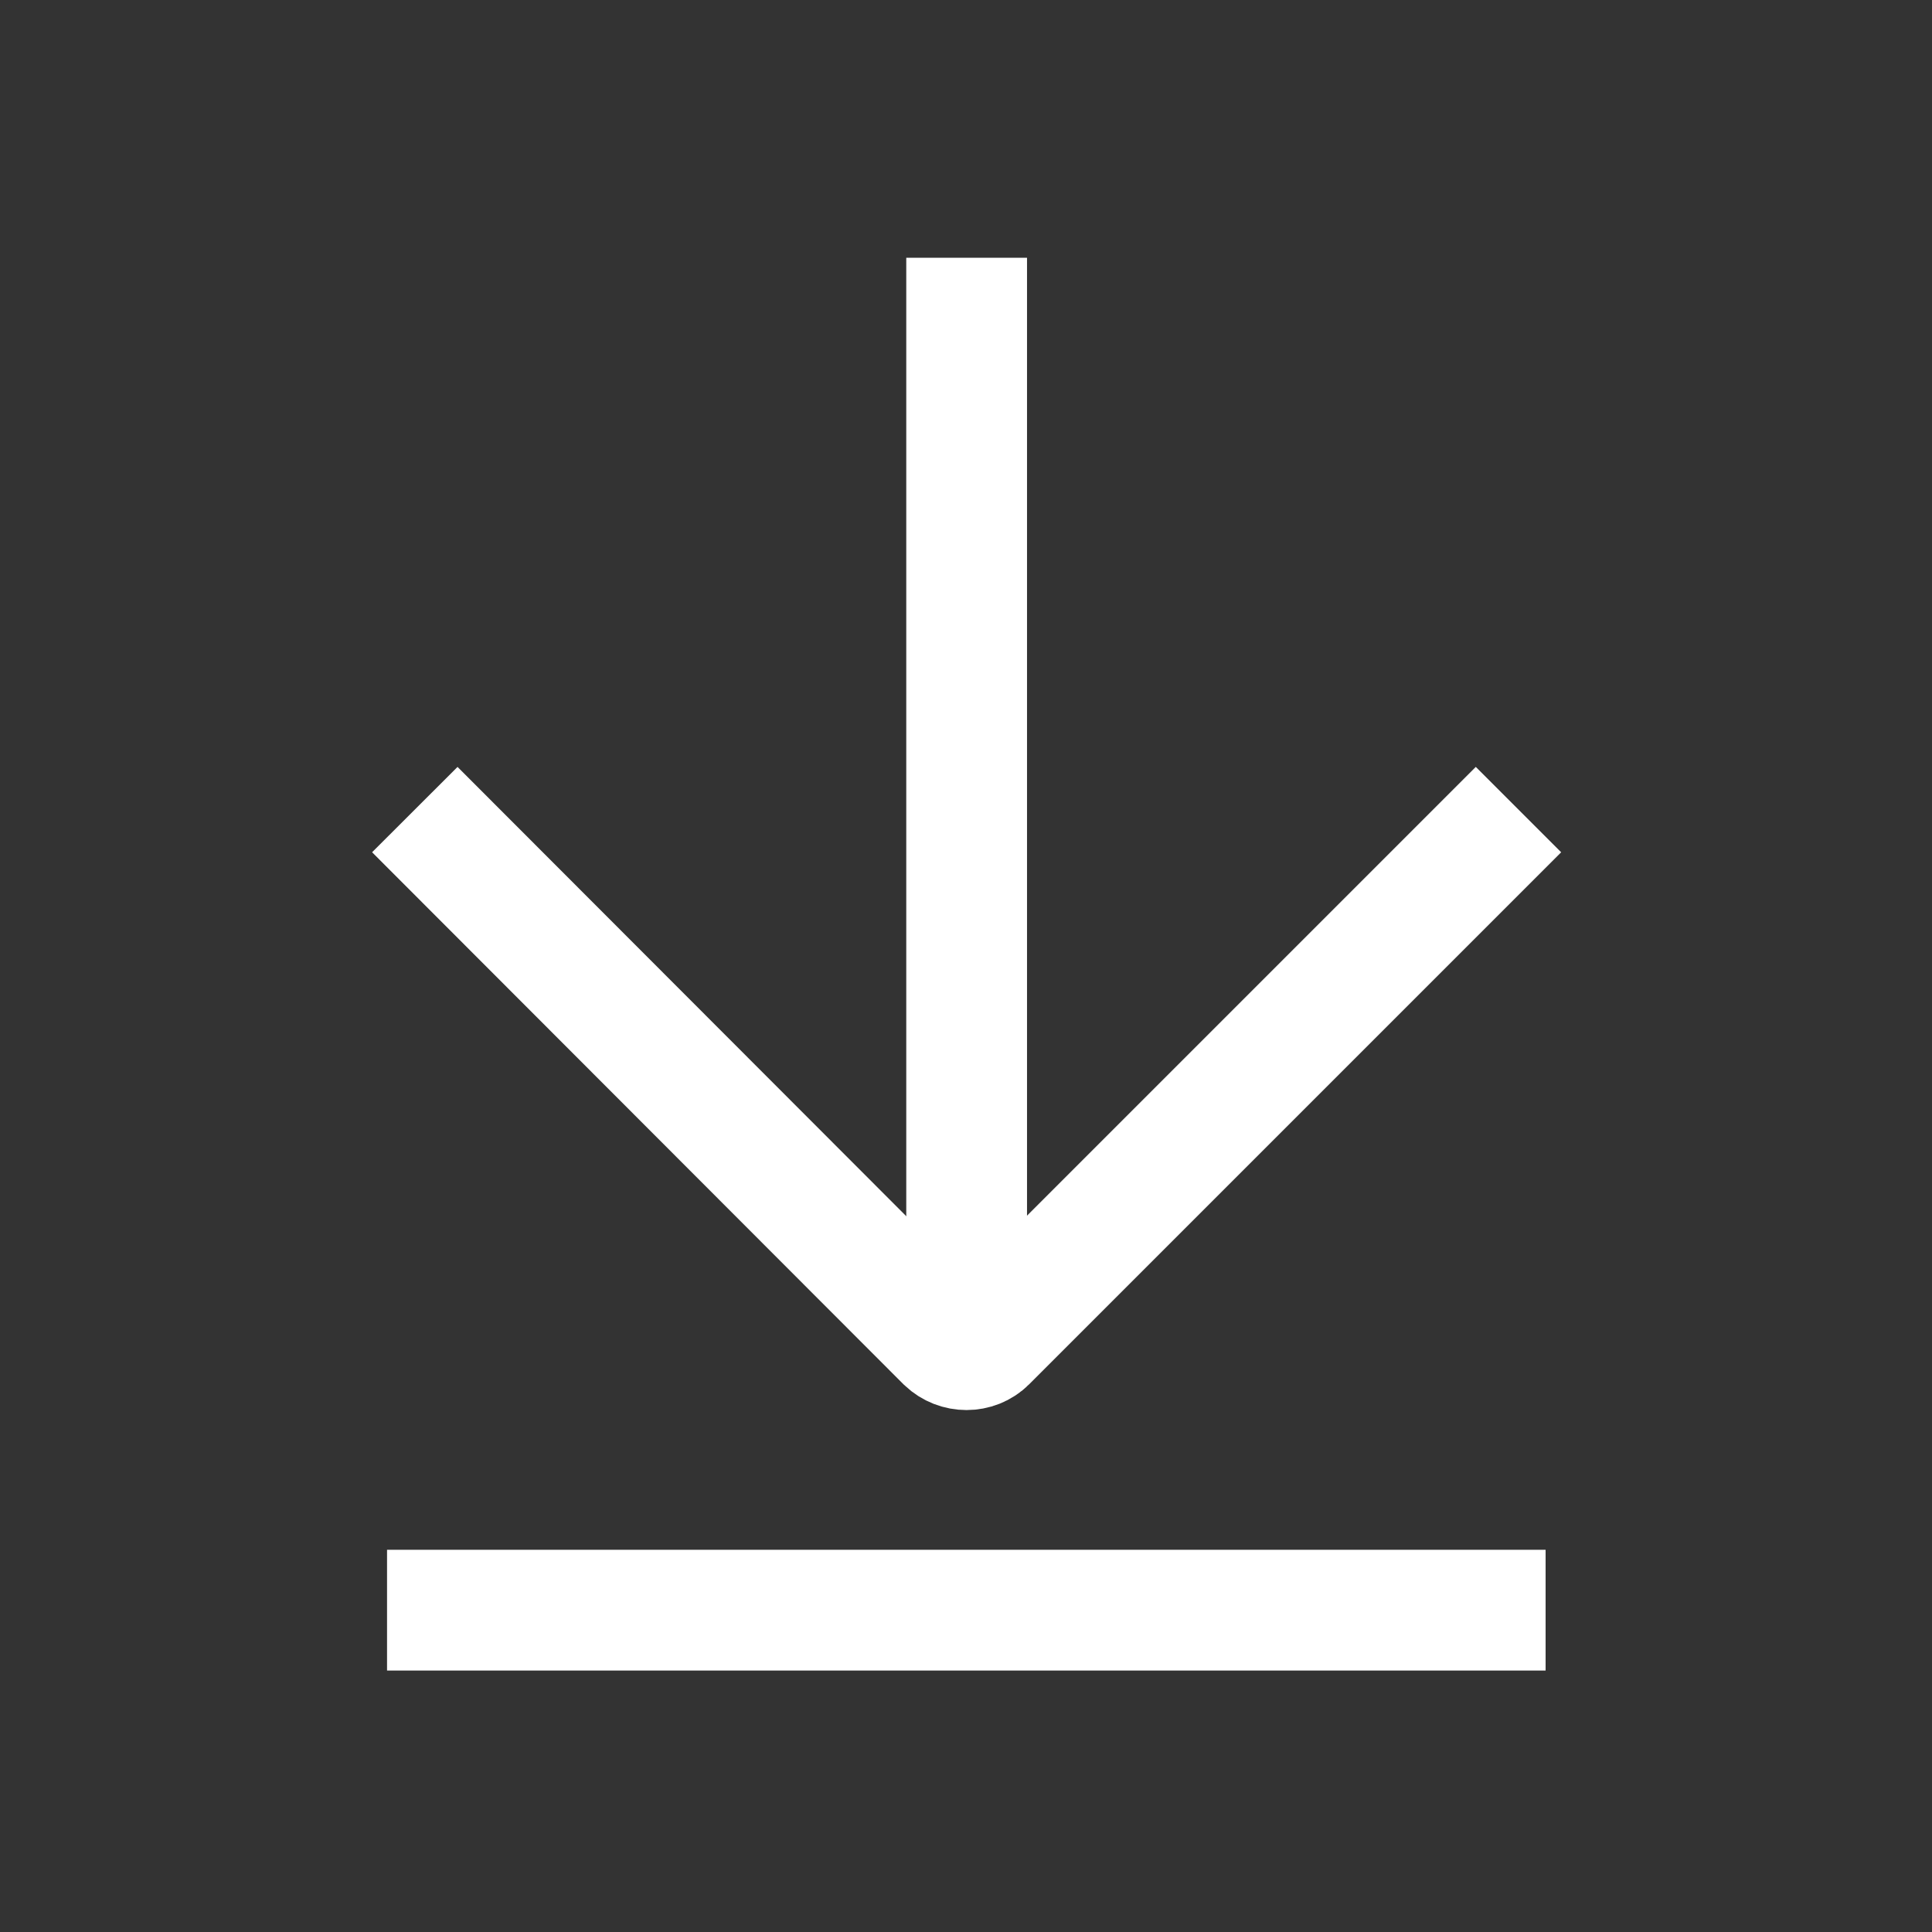
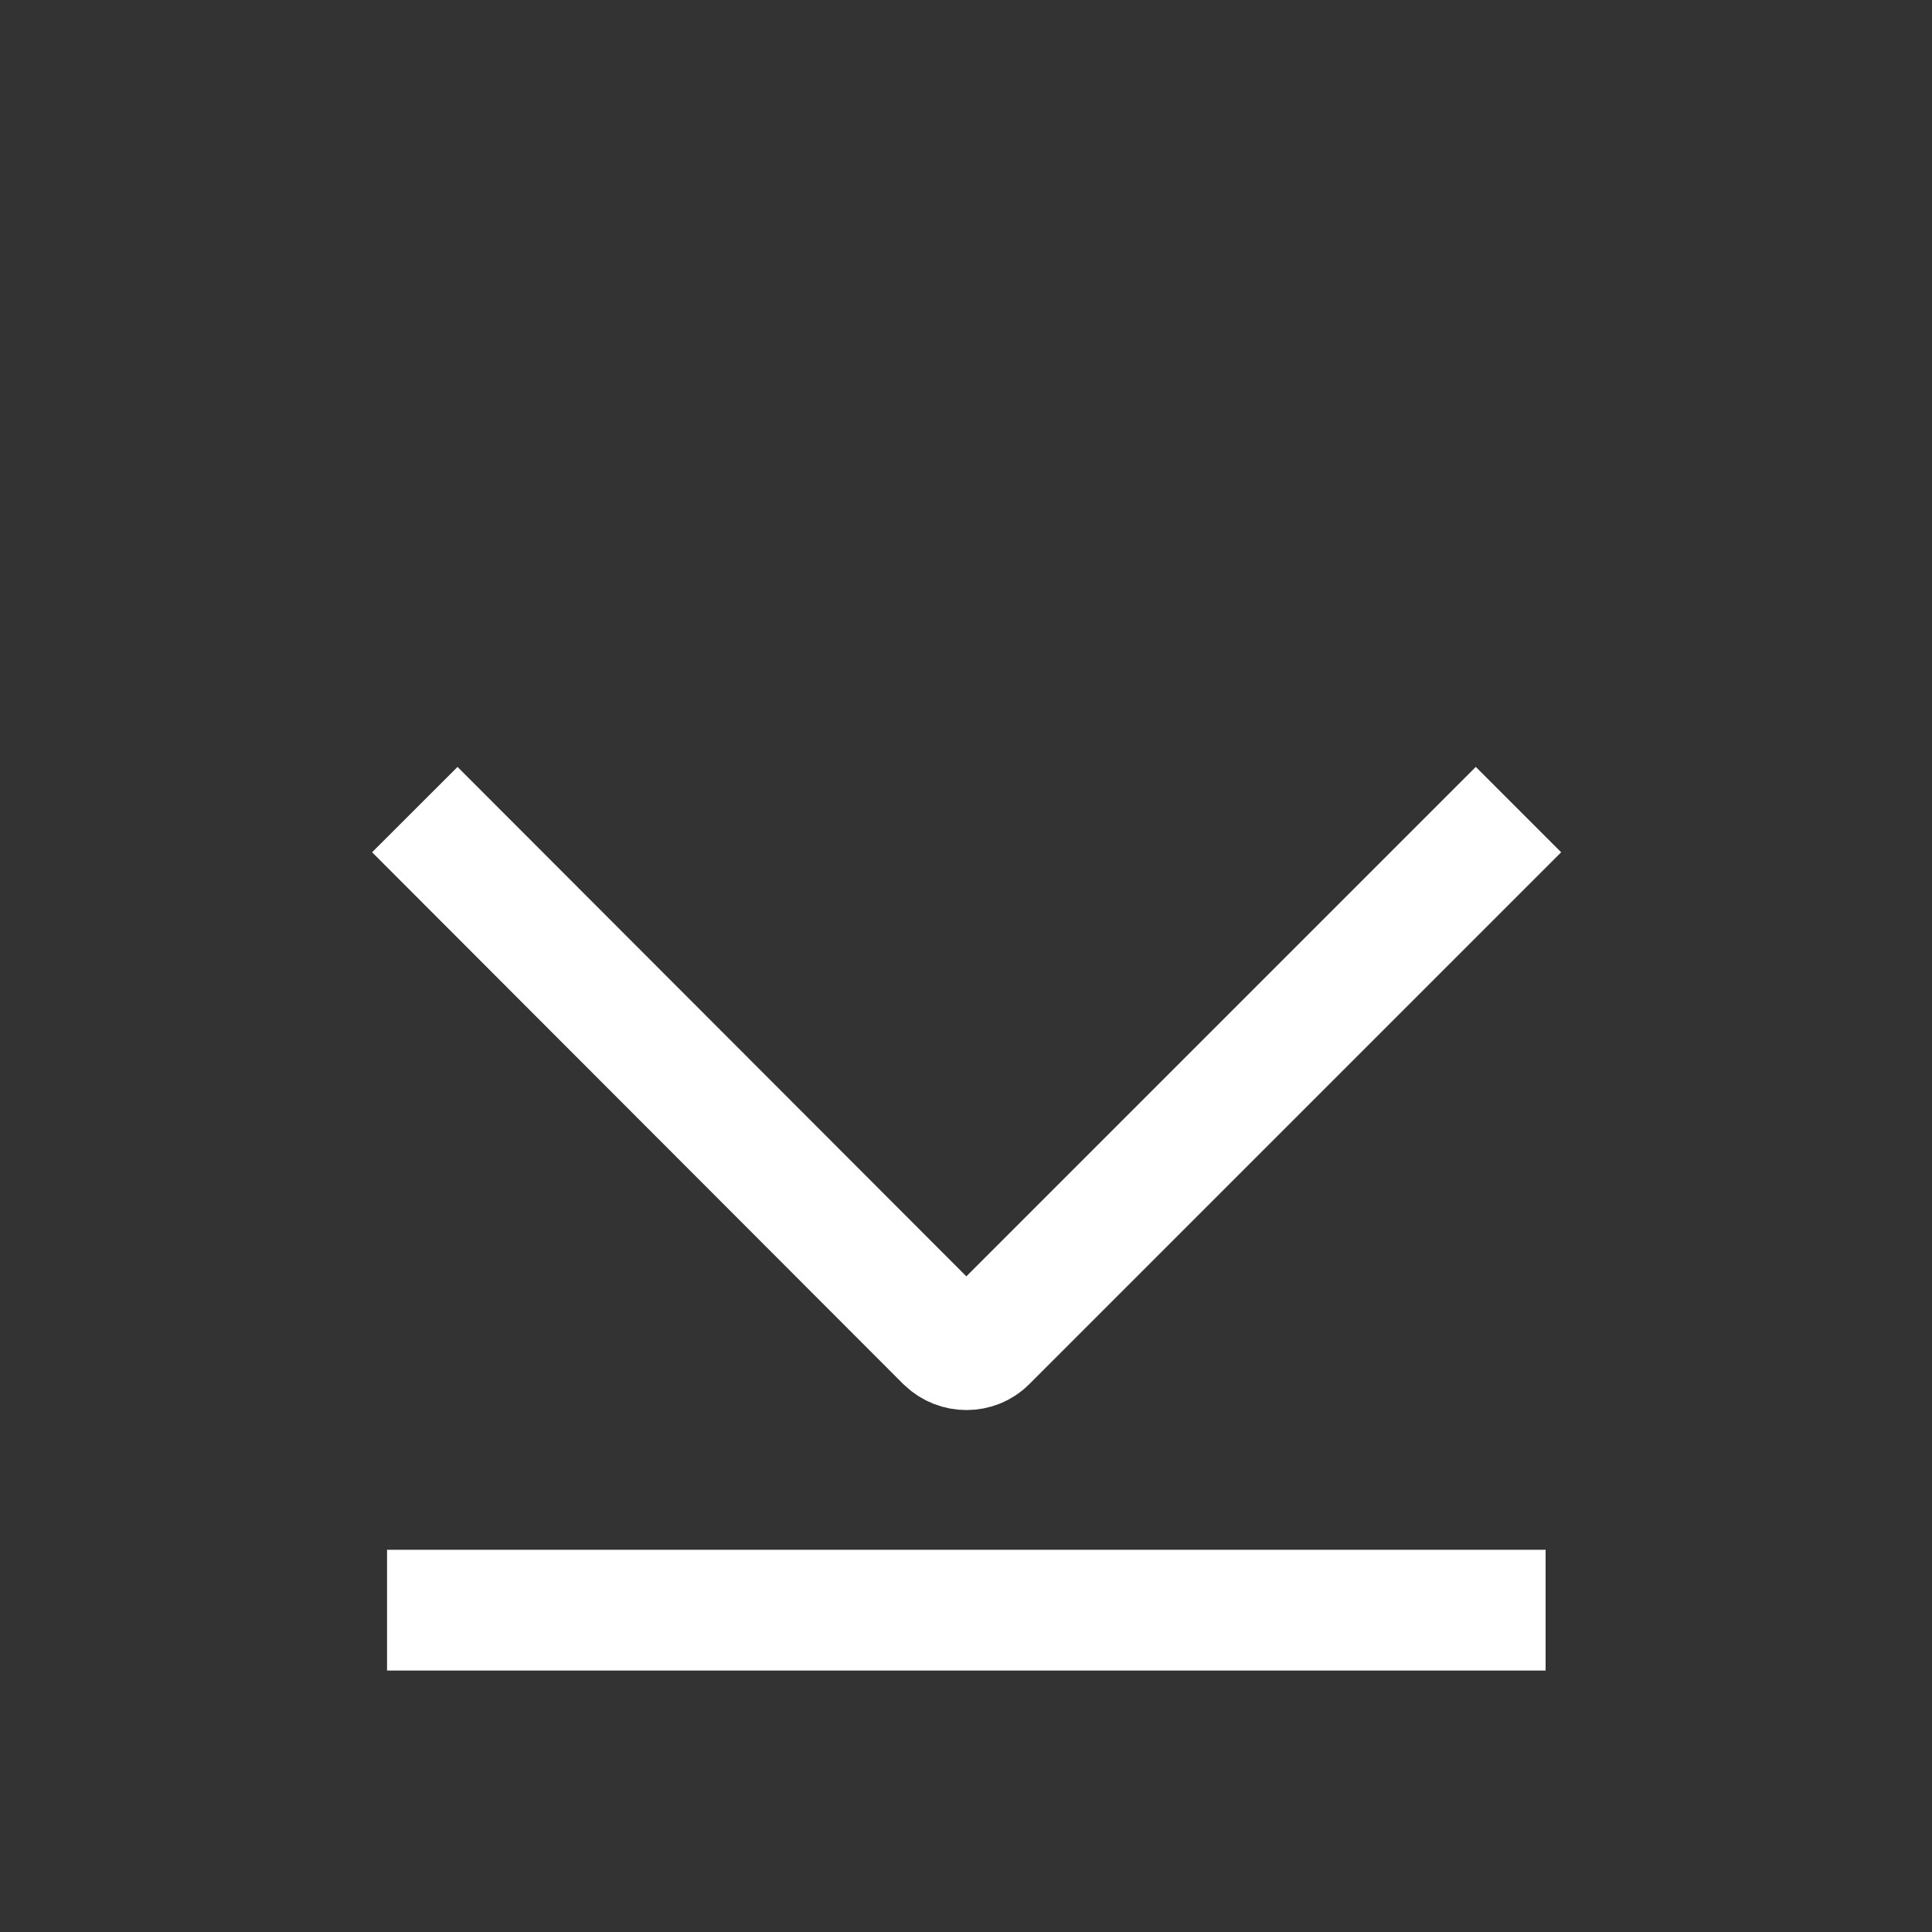
<svg xmlns="http://www.w3.org/2000/svg" width="24" height="24" viewBox="0 0 24 24" fill="none">
  <rect x="0" y="0" width="24" height="24" fill="#333333" stroke="none" />
  <g clip-path="url(#clip0_20109_2808)">
    <path d="M18.863 10.057L12.255 16.665C12.12 16.8 11.895 16.8 11.753 16.665L5.153 10.057" stroke="white" stroke-width="1.5" stroke-miterlimit="10" />
-     <path d="M12.008 16.8V3.202" stroke="white" stroke-width="1.5" stroke-miterlimit="10" />
    <path d="M19.2 20.002H4.808" stroke="white" stroke-width="1.5" stroke-miterlimit="10" />
  </g>
  <defs>
    <clipPath id="clip0_20109_2808">
      <rect width="24" height="24" fill="white" />
    </clipPath>
  </defs>
</svg>